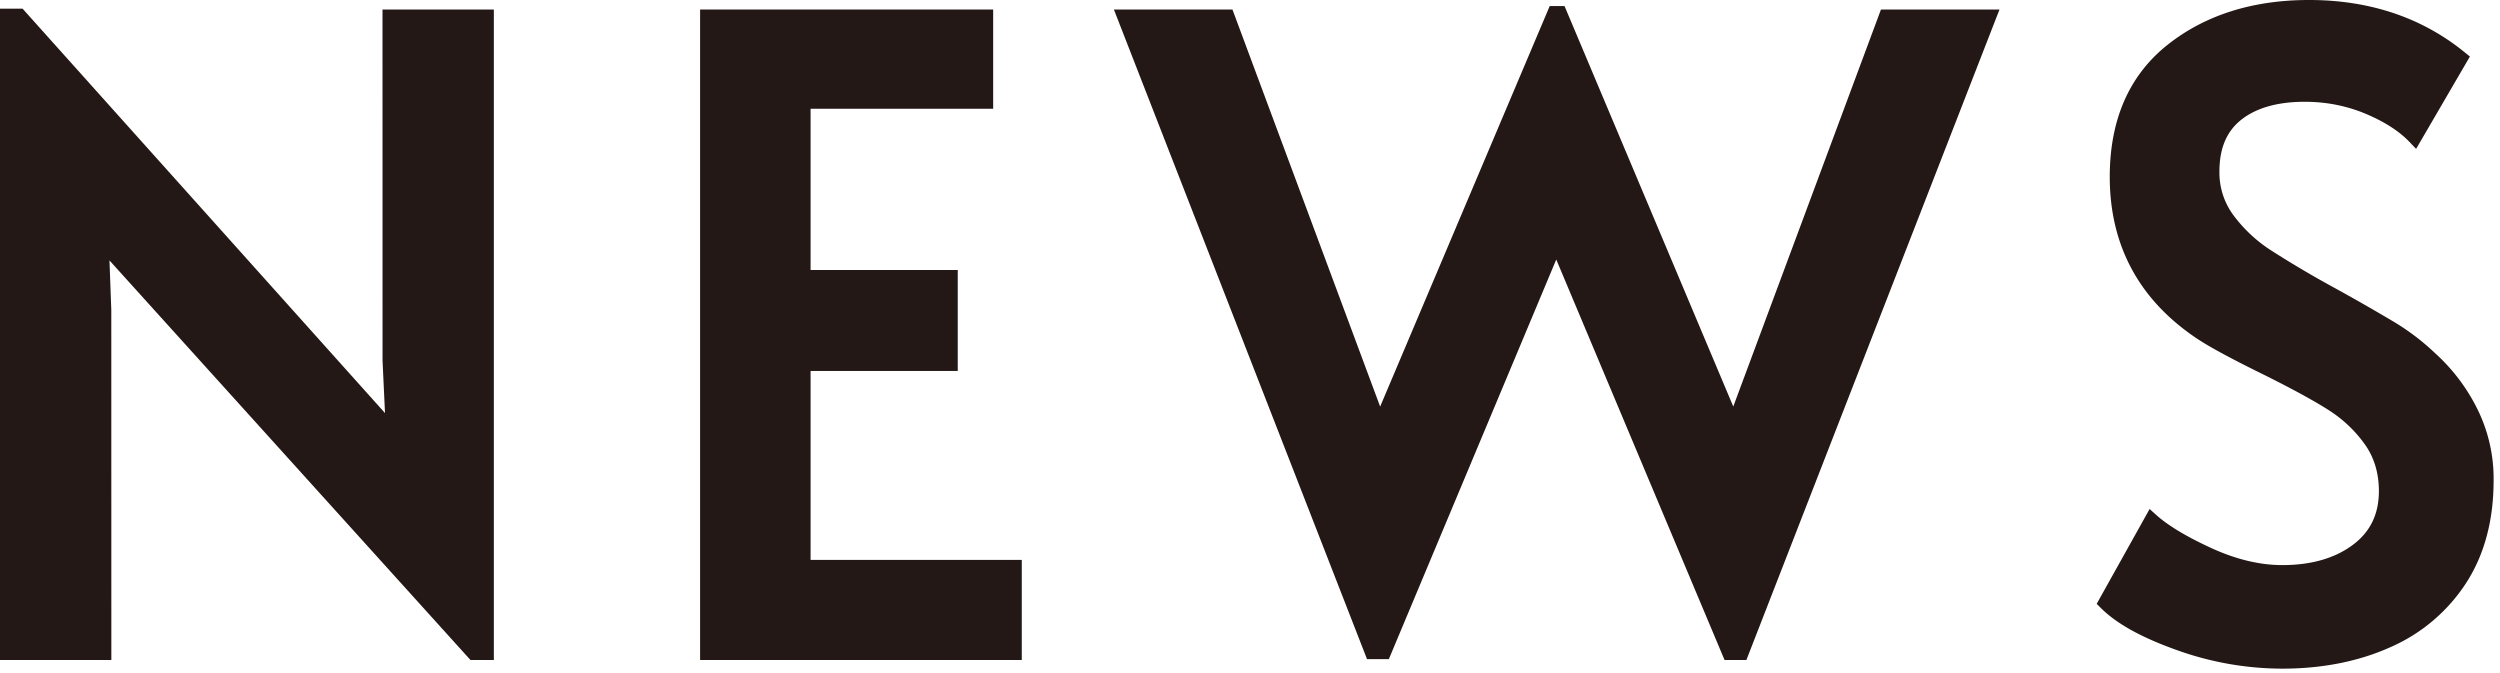
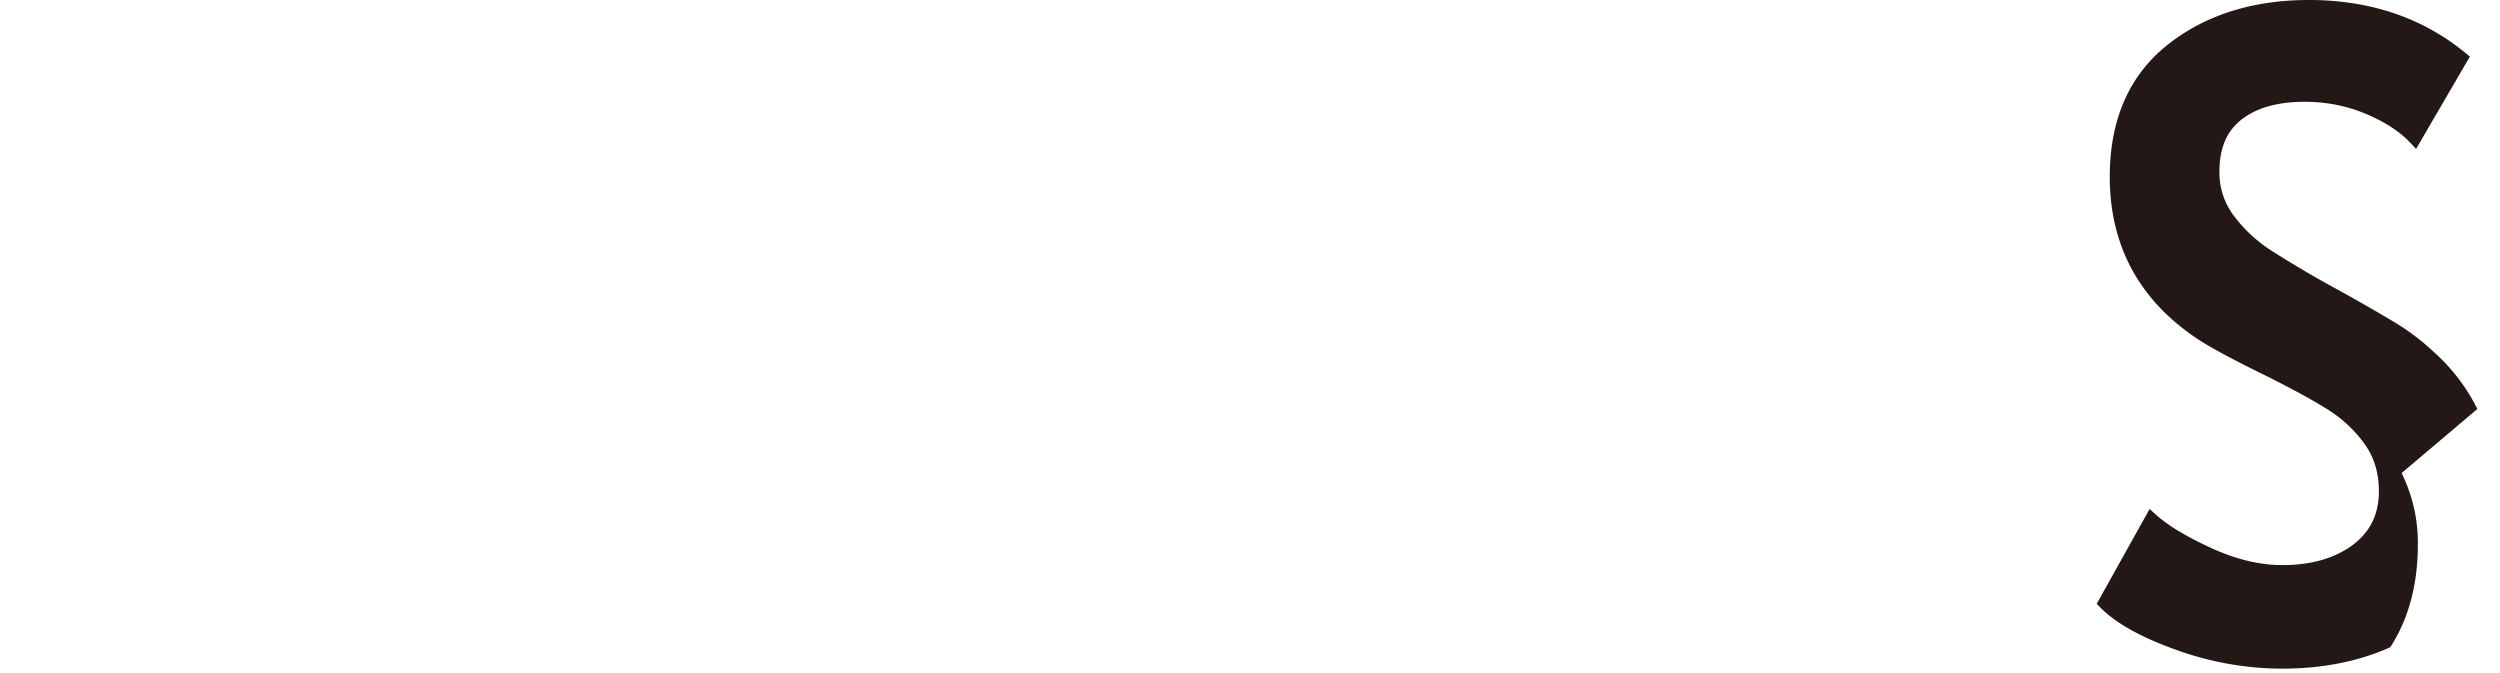
<svg xmlns="http://www.w3.org/2000/svg" version="1.1" viewBox="0 0 52 14">
  <style type="text/css">.st0{fill:#231815}</style>
  <g>
-     <polygon class="st0" points="7.957,7.501 8.008,8.592 0.514,0.23 0.47,0.18 0,0.18 0,13.728 2.316,13.728 2.315,6.445 2.277,5.417 9.741,13.679 9.786,13.728 10.272,13.728 10.272,0.198 7.956,0.198" />
-     <polygon class="st0" points="16.86,7.716 19.921,7.716 19.921,5.616 16.86,5.616 16.86,2.262 20.658,2.262 20.658,0.198 14.562,0.198 14.562,13.728 21.253,13.728 21.253,11.646 16.86,11.646" />
-     <polygon class="st0" points="36.052,8.456 32.581,0.218 32.542,0.126 32.234,0.126 28.707,8.457 25.635,0.198 23.169,0.198 28.434,13.71 28.888,13.71 32.37,5.398 35.832,13.636 35.871,13.728 36.325,13.728 41.51,0.402 41.59,0.198 39.124,0.198" />
-     <path class="st0" d="M51.529 8.507a3.885 3.885 0 00-.876-1.158 4.894 4.894 0 00-.837-.641 41.67 41.67 0 00-1.247-.714 21.919 21.919 0 01-1.331-.786 2.991 2.991 0 01-.78-.728 1.485 1.485 0 01-.294-.91c0-.484.148-.837.455-1.08.313-.247.757-.373 1.32-.373.446 0 .871.084 1.265.249.393.165.699.362.913.586l.138.145 1.119-1.921-.1-.081C50.387.369 49.295 0 48.029 0c-1.181 0-2.175.317-2.956.942-.79.633-1.19 1.554-1.19 2.736 0 1.427.61 2.559 1.813 3.364.26.174.725.425 1.42.766.565.282 1.009.524 1.319.721.295.188.547.425.75.708.196.273.296.601.296.975 0 .482-.178.85-.543 1.122-.374.279-.867.42-1.467.42-.469 0-.966-.12-1.477-.355-.516-.237-.899-.468-1.142-.686l-.14-.126-1.101 1.973.08.08c.33.331.849.619 1.585.881a6.52 6.52 0 002.193.387c.834 0 1.59-.15 2.248-.445a3.588 3.588 0 001.576-1.333c.381-.586.574-1.304.574-2.134a3.257 3.257 0 00-.338-1.489z" />
+     <path class="st0" d="M51.529 8.507a3.885 3.885 0 00-.876-1.158 4.894 4.894 0 00-.837-.641 41.67 41.67 0 00-1.247-.714 21.919 21.919 0 01-1.331-.786 2.991 2.991 0 01-.78-.728 1.485 1.485 0 01-.294-.91c0-.484.148-.837.455-1.08.313-.247.757-.373 1.32-.373.446 0 .871.084 1.265.249.393.165.699.362.913.586l.138.145 1.119-1.921-.1-.081C50.387.369 49.295 0 48.029 0c-1.181 0-2.175.317-2.956.942-.79.633-1.19 1.554-1.19 2.736 0 1.427.61 2.559 1.813 3.364.26.174.725.425 1.42.766.565.282 1.009.524 1.319.721.295.188.547.425.75.708.196.273.296.601.296.975 0 .482-.178.85-.543 1.122-.374.279-.867.42-1.467.42-.469 0-.966-.12-1.477-.355-.516-.237-.899-.468-1.142-.686l-.14-.126-1.101 1.973.08.08c.33.331.849.619 1.585.881a6.52 6.52 0 002.193.387c.834 0 1.59-.15 2.248-.445c.381-.586.574-1.304.574-2.134a3.257 3.257 0 00-.338-1.489z" />
  </g>
</svg>